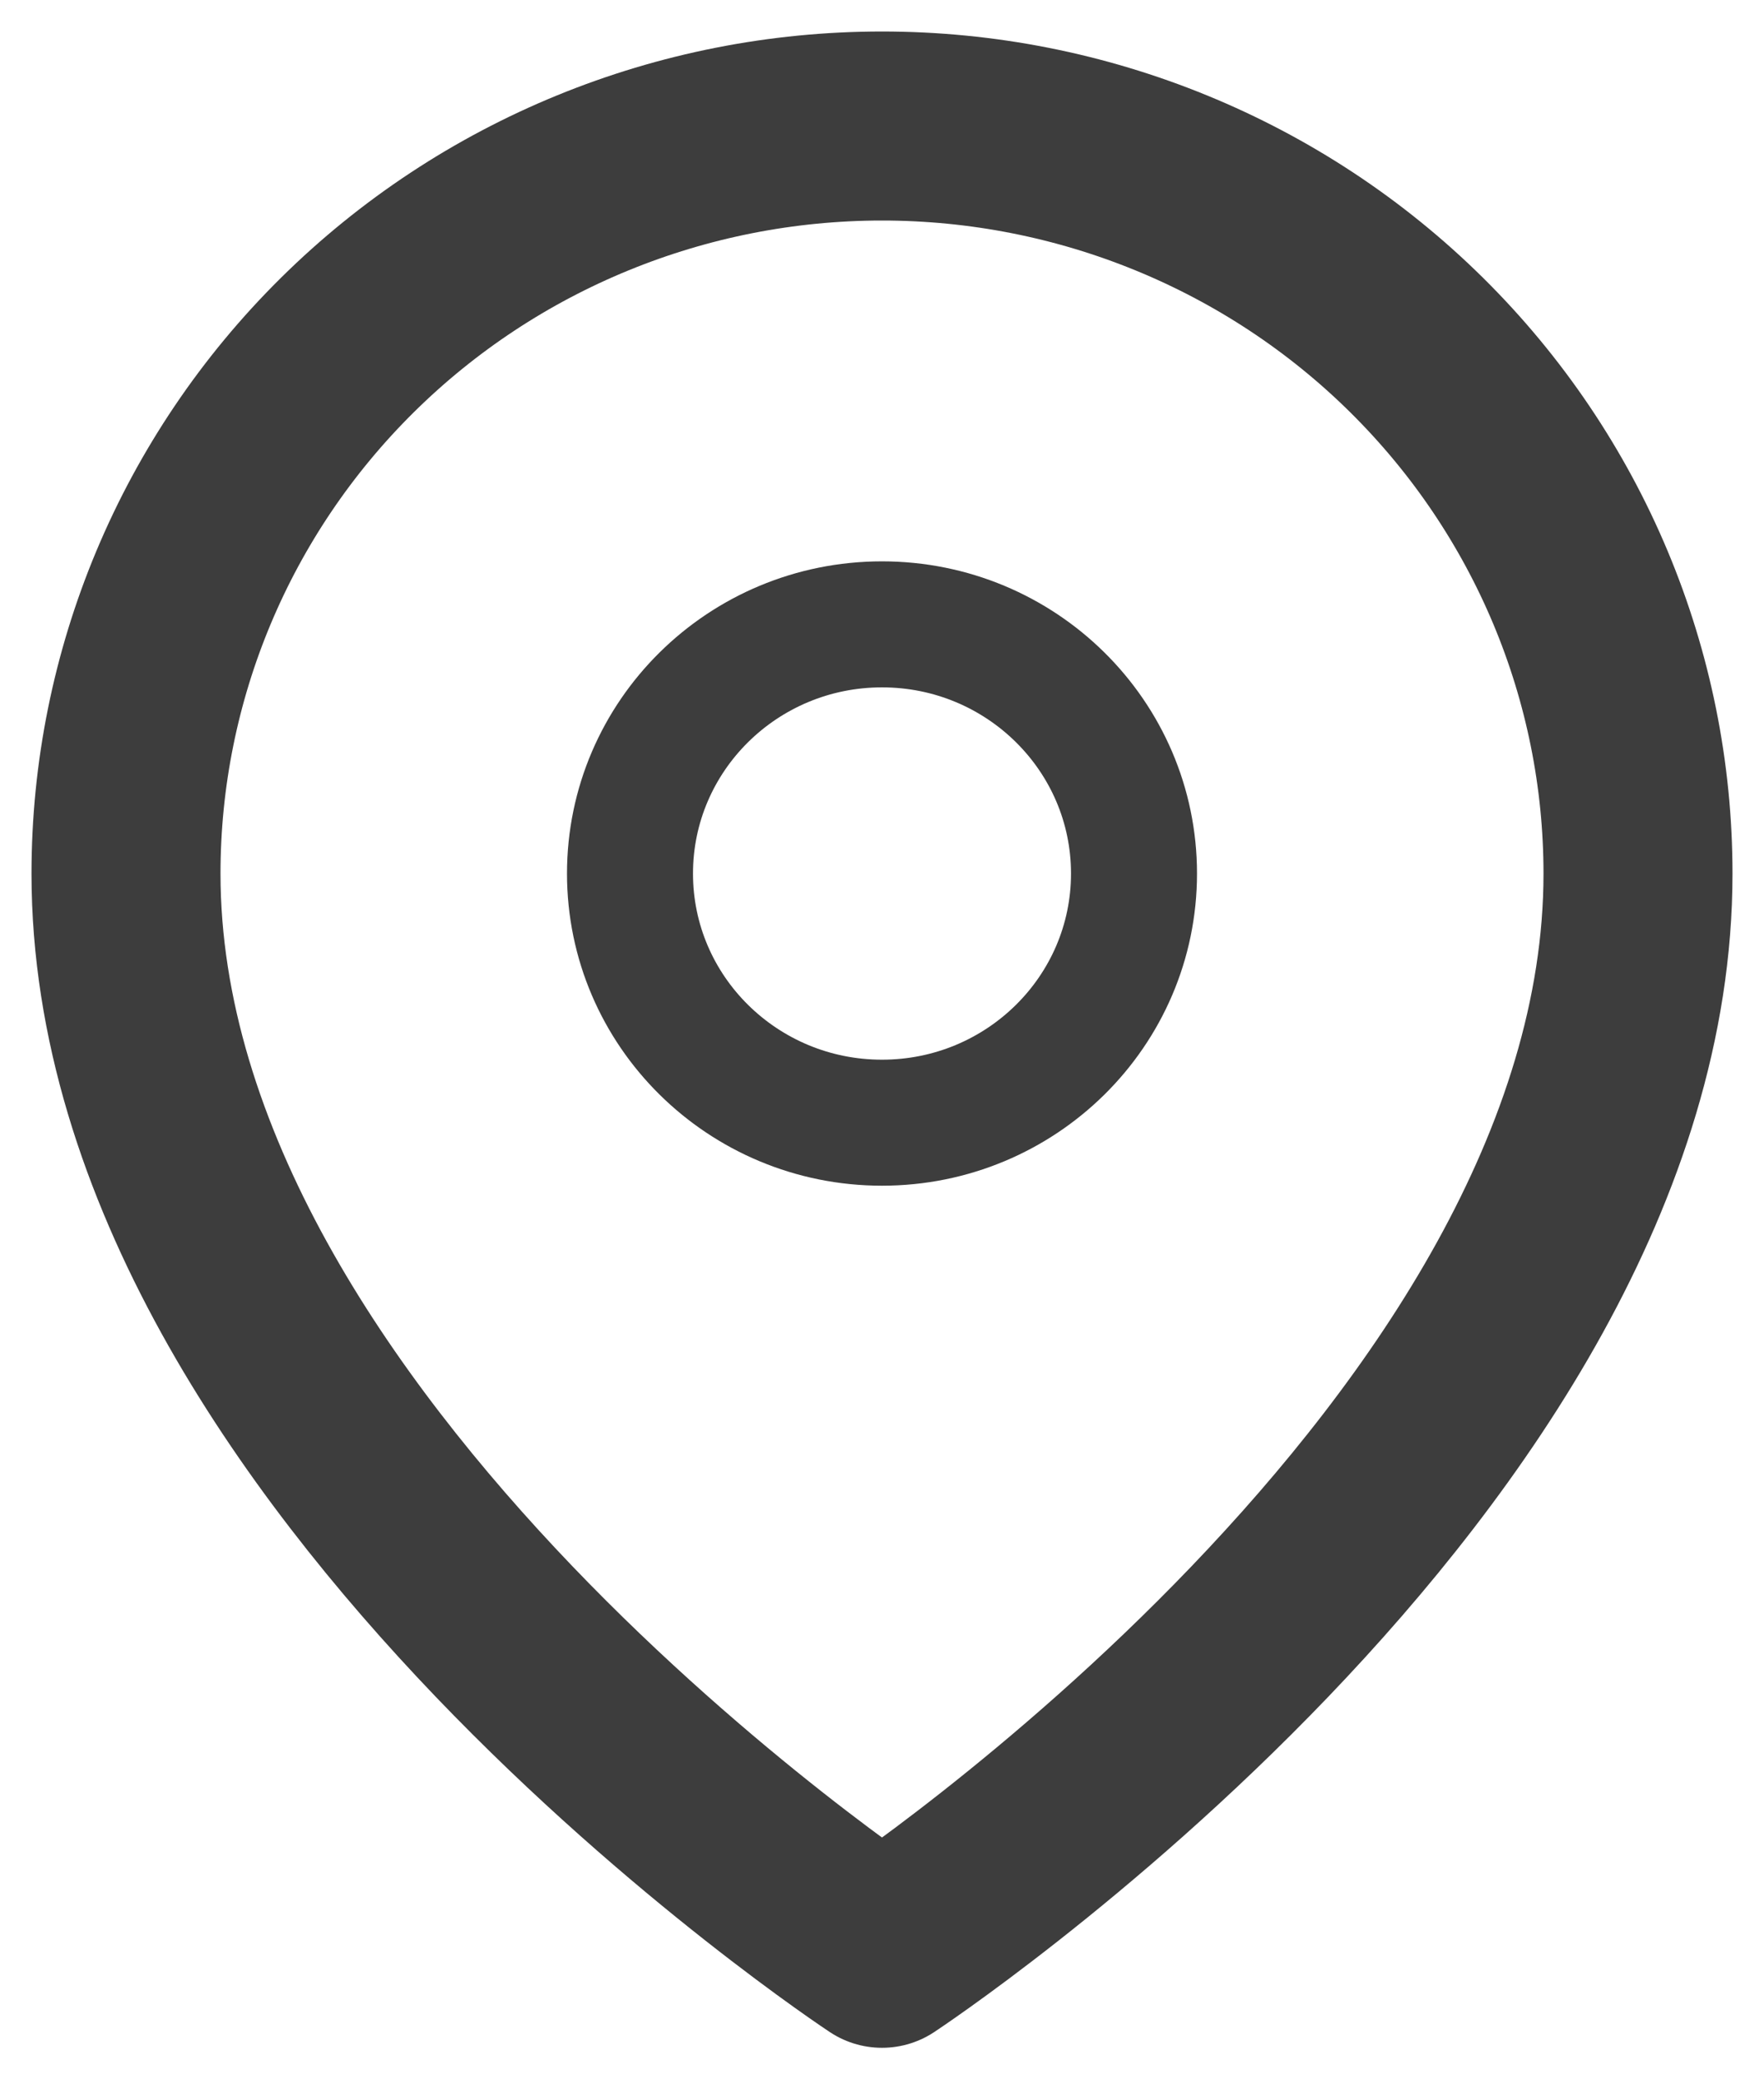
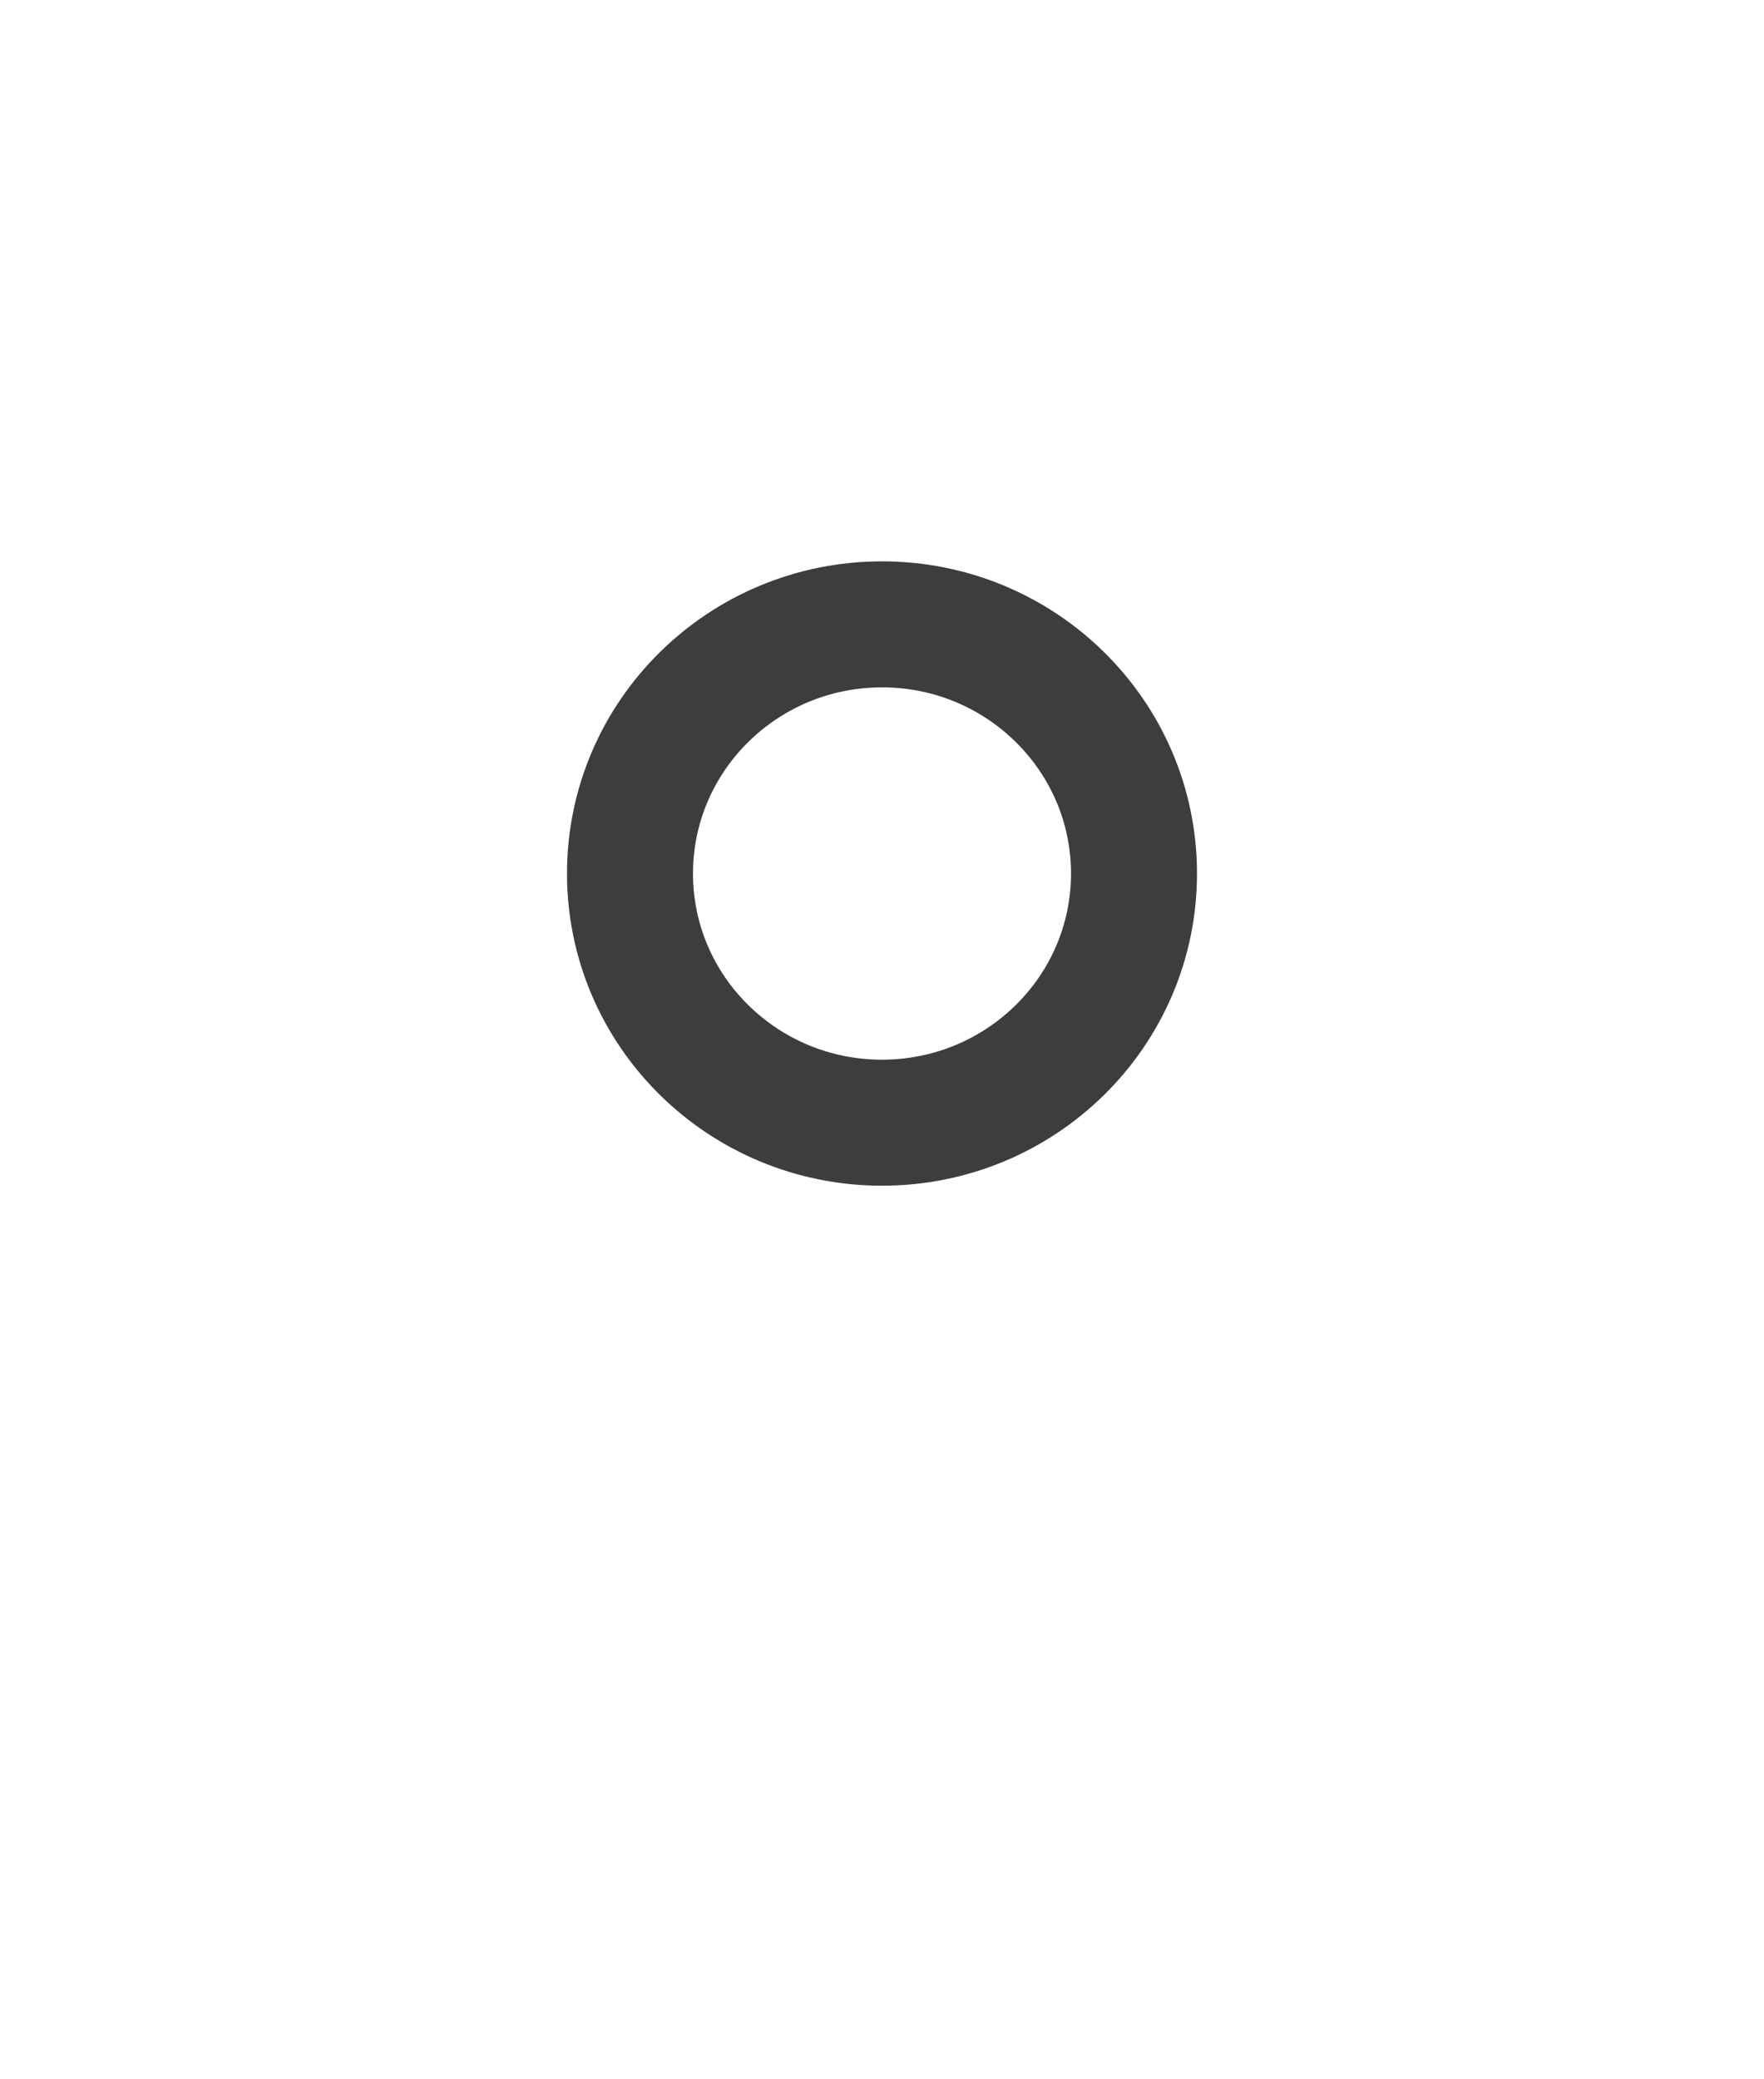
<svg xmlns="http://www.w3.org/2000/svg" width="28" height="33" viewBox="0 0 28 33" fill="none">
-   <path d="M26 13.864C26 23.091 14 31 14 31C14 31 2 23.091 2 13.864C2 10.717 3.264 7.7 5.515 5.475C7.765 3.25 10.817 2 14 2C17.183 2 20.235 3.25 22.485 5.475C24.736 7.7 26 10.717 26 13.864Z" stroke="#3D3D3D" stroke-width="3" stroke-linecap="round" stroke-linejoin="round" />
  <path d="M14 17.818C16.209 17.818 18 16.048 18 13.864C18 11.68 16.209 9.909 14 9.909C11.791 9.909 10 11.68 10 13.864C10 16.048 11.791 17.818 14 17.818Z" stroke="#3D3D3D" stroke-width="2" stroke-linecap="round" stroke-linejoin="round" />
</svg>